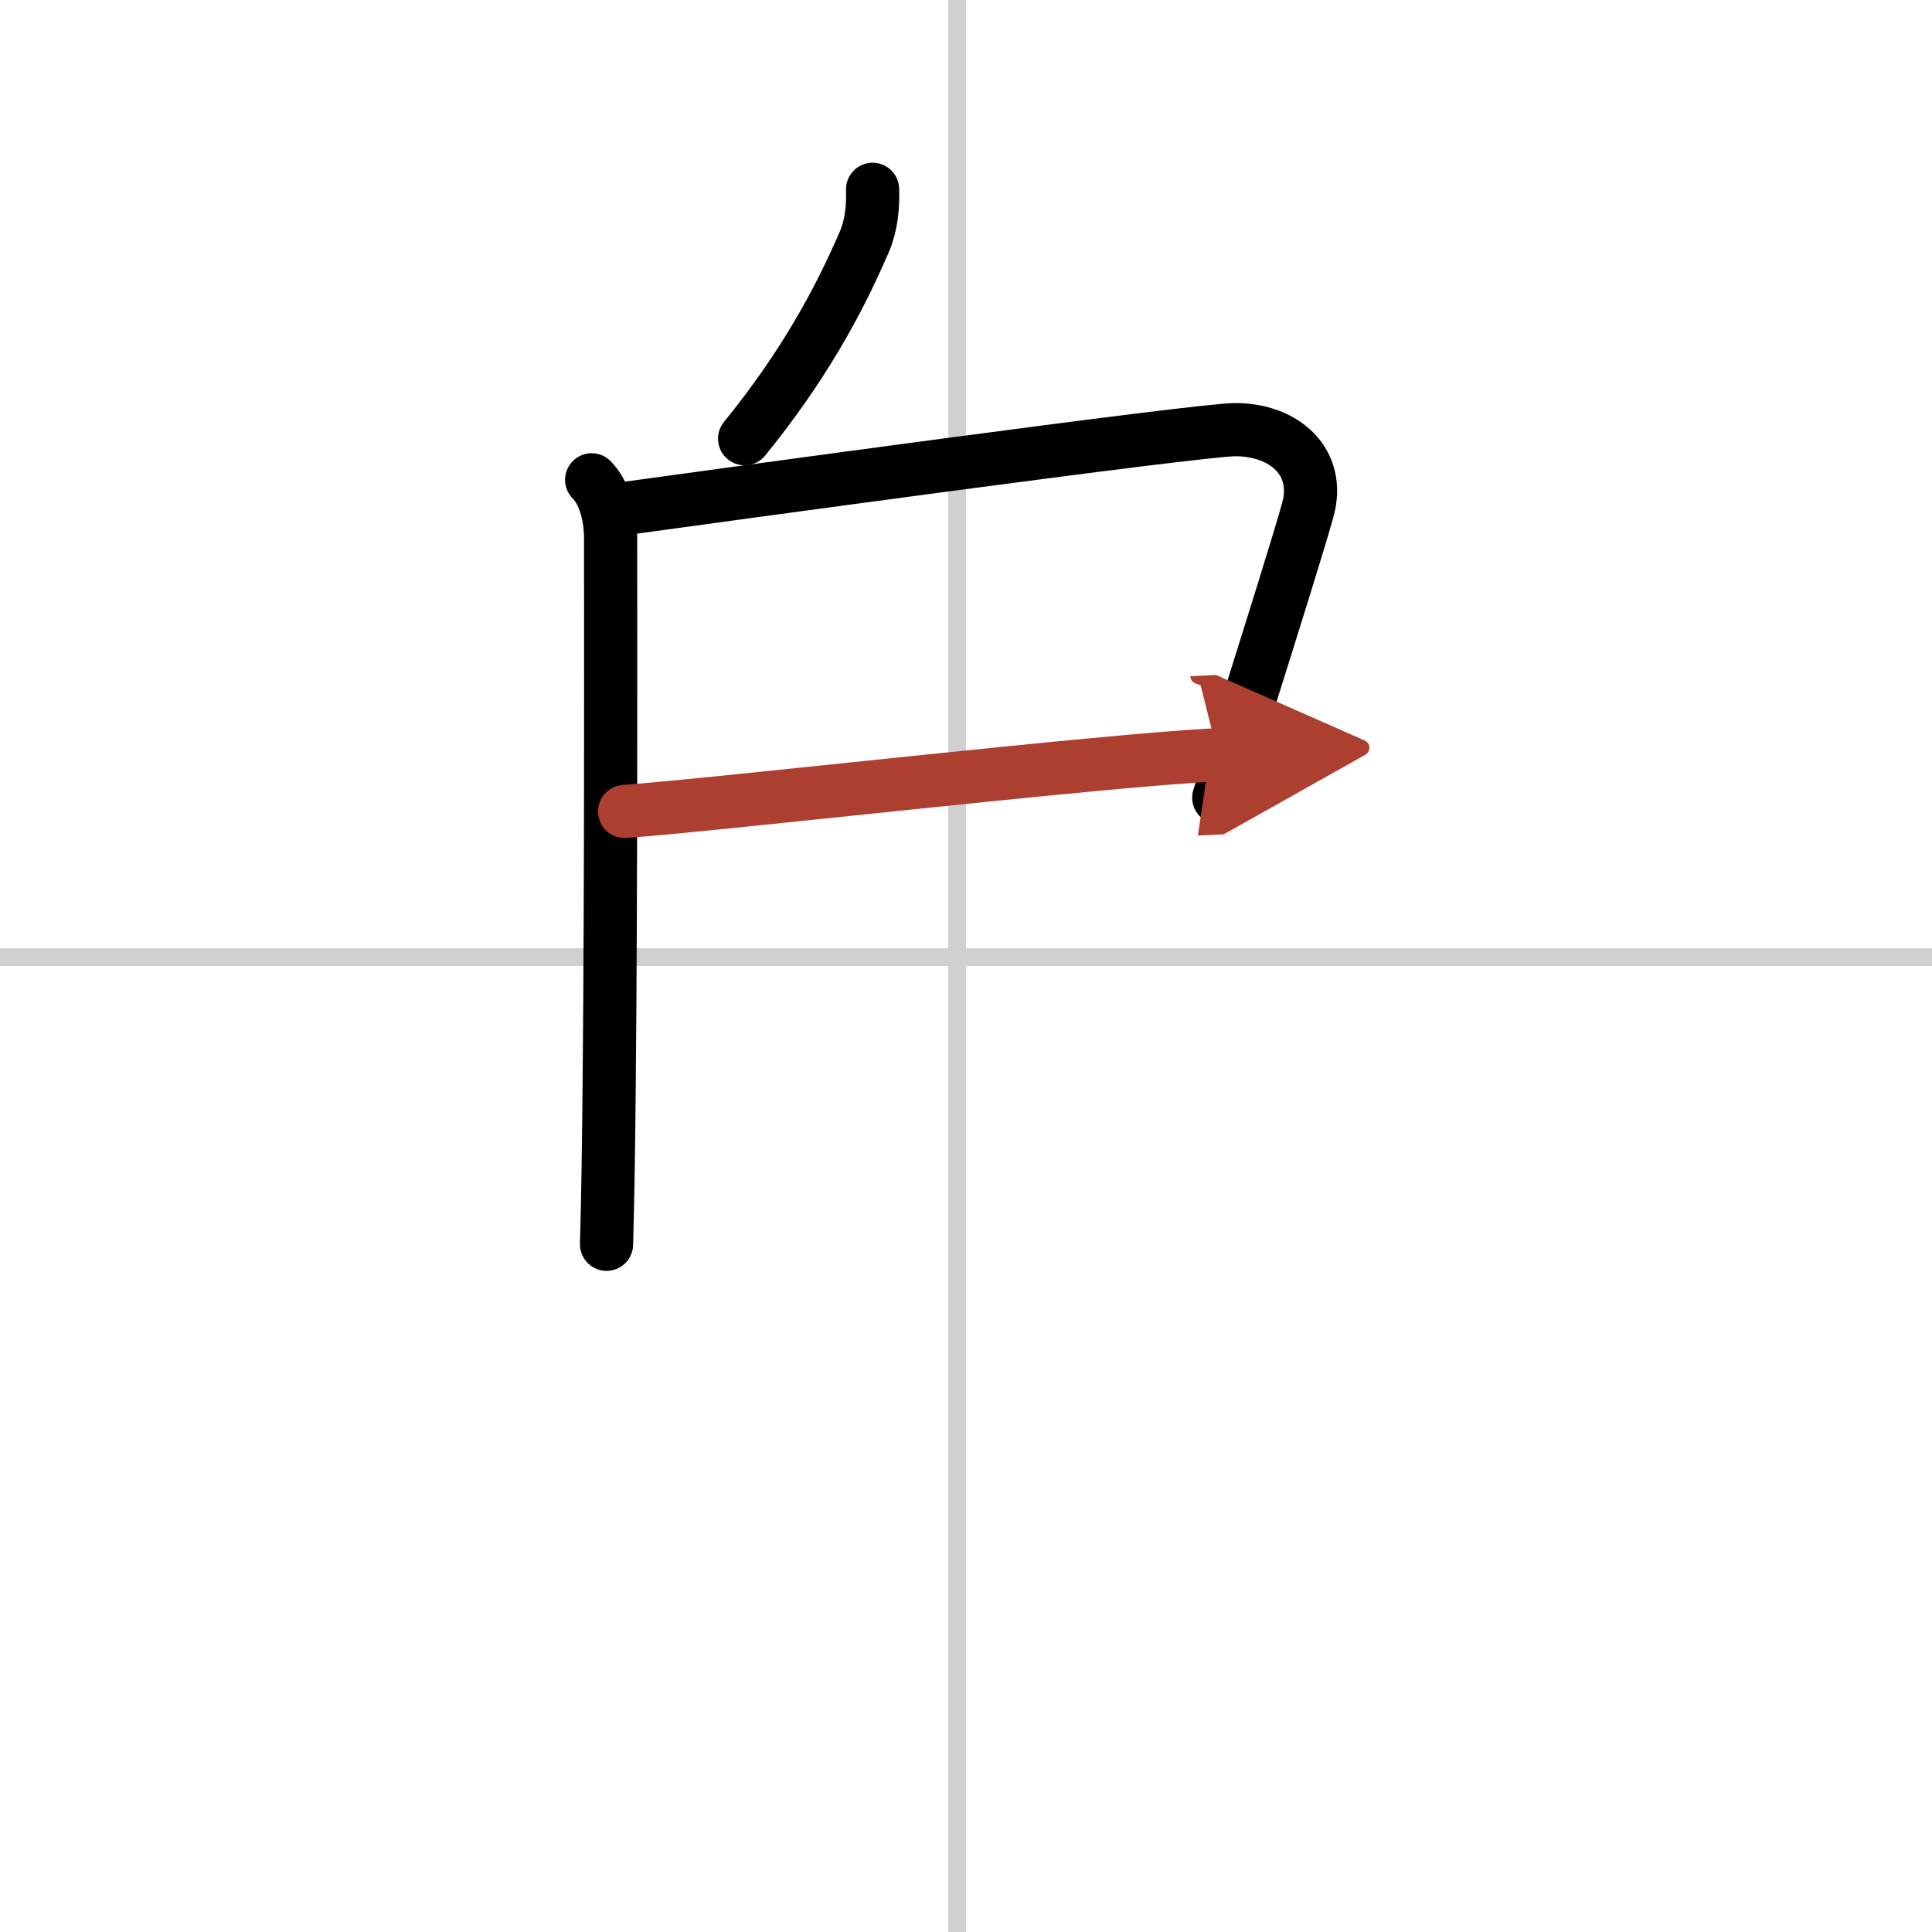
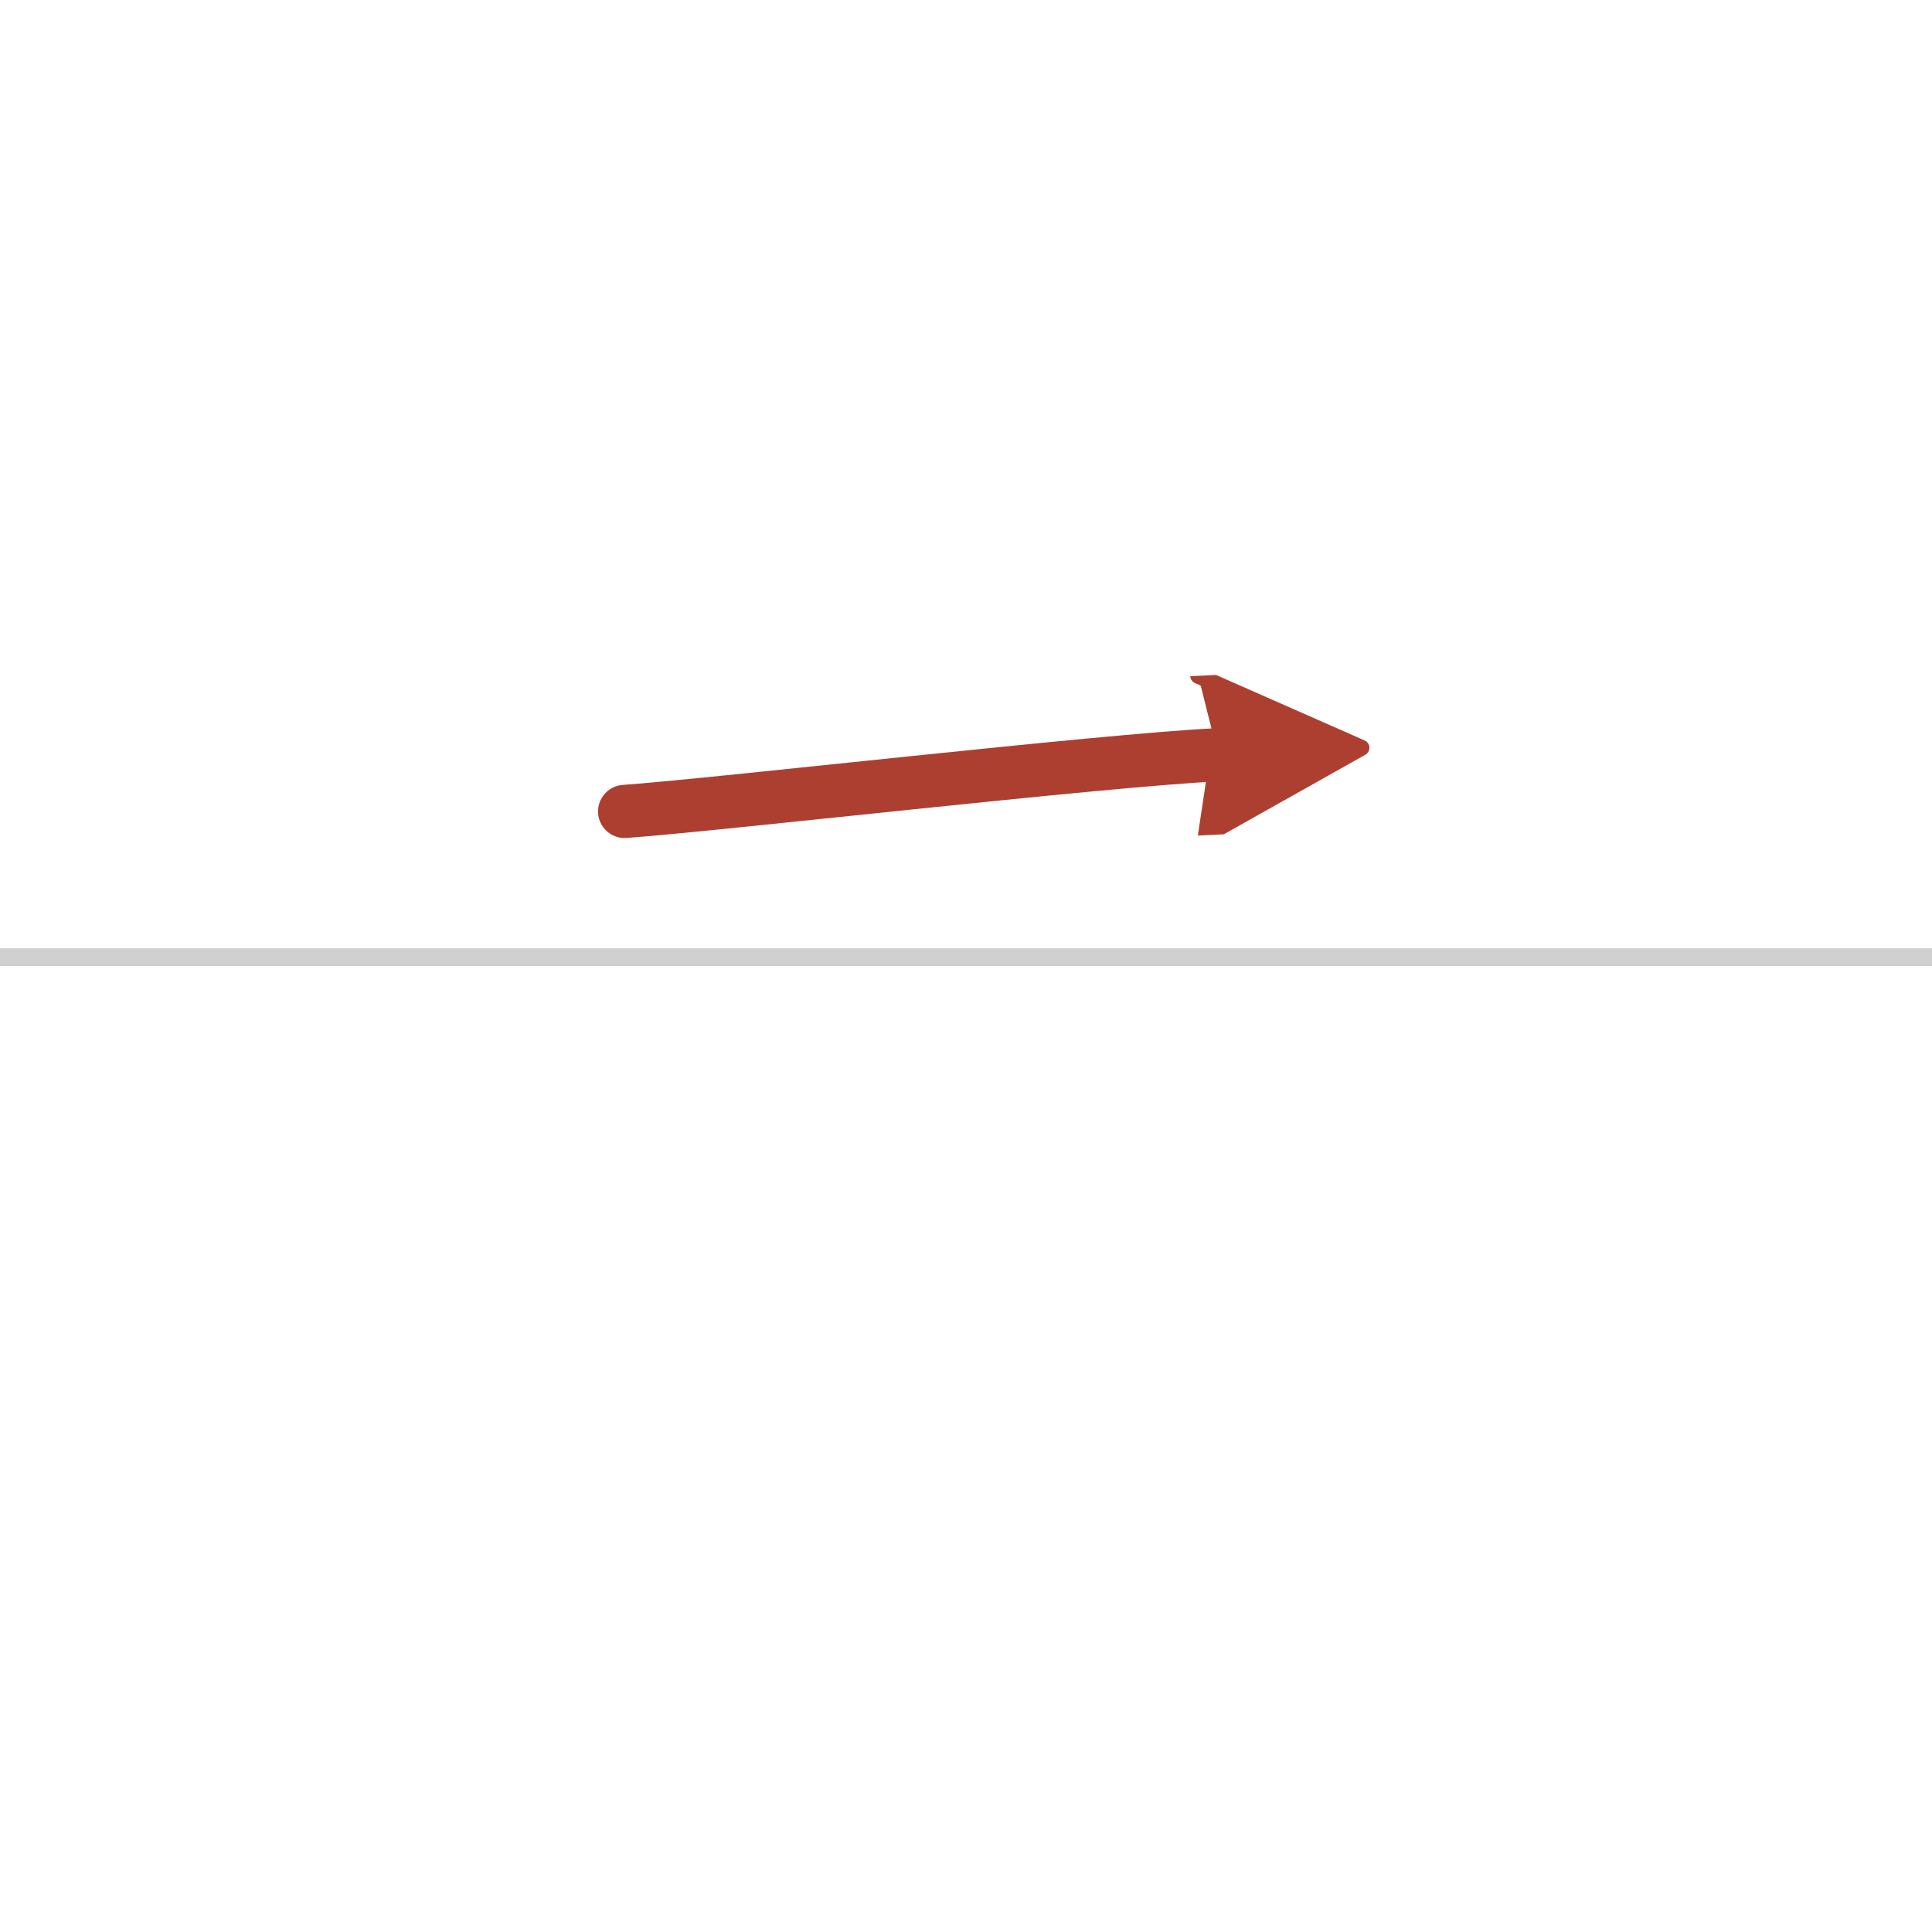
<svg xmlns="http://www.w3.org/2000/svg" width="400" height="400" viewBox="0 0 109 109">
  <defs>
    <marker id="a" markerWidth="4" orient="auto" refX="1" refY="5" viewBox="0 0 10 10">
      <polyline points="0 0 10 5 0 10 1 5" fill="#ad3f31" stroke="#ad3f31" />
    </marker>
  </defs>
  <g fill="none" stroke="#000" stroke-linecap="round" stroke-linejoin="round" stroke-width="3">
    <rect width="100%" height="100%" fill="#fff" stroke="#fff" />
-     <line x1="54" x2="54" y2="109" stroke="#d0d0d0" stroke-width="1" />
    <line x2="109" y1="54" y2="54" stroke="#d0d0d0" stroke-width="1" />
-     <path d="m49.23 10.68c0.03 1.02-0.07 2.03-0.46 2.95-1.51 3.5-3.51 7.12-6.76 11.12" />
-     <path d="m33.38 27.07c0.78 0.78 1.07 2.18 1.07 3.3 0 5.08 0.03 19.07-0.08 30.63-0.03 3.55-0.08 6.75-0.15 9.2" />
-     <path d="m35.02 28.72c5.23-0.72 32.59-4.48 34.67-4.48 2.77 0 4.85 1.82 4.09 4.54-0.53 1.9-1.98 6.51-3.5 11.35-0.51 1.63-1.03 3.29-1.52 4.87" />
    <path d="m35.24 45.78c5.31-0.38 26.87-2.88 33.48-3.2" marker-end="url(#a)" stroke="#ad3f31" />
  </g>
</svg>